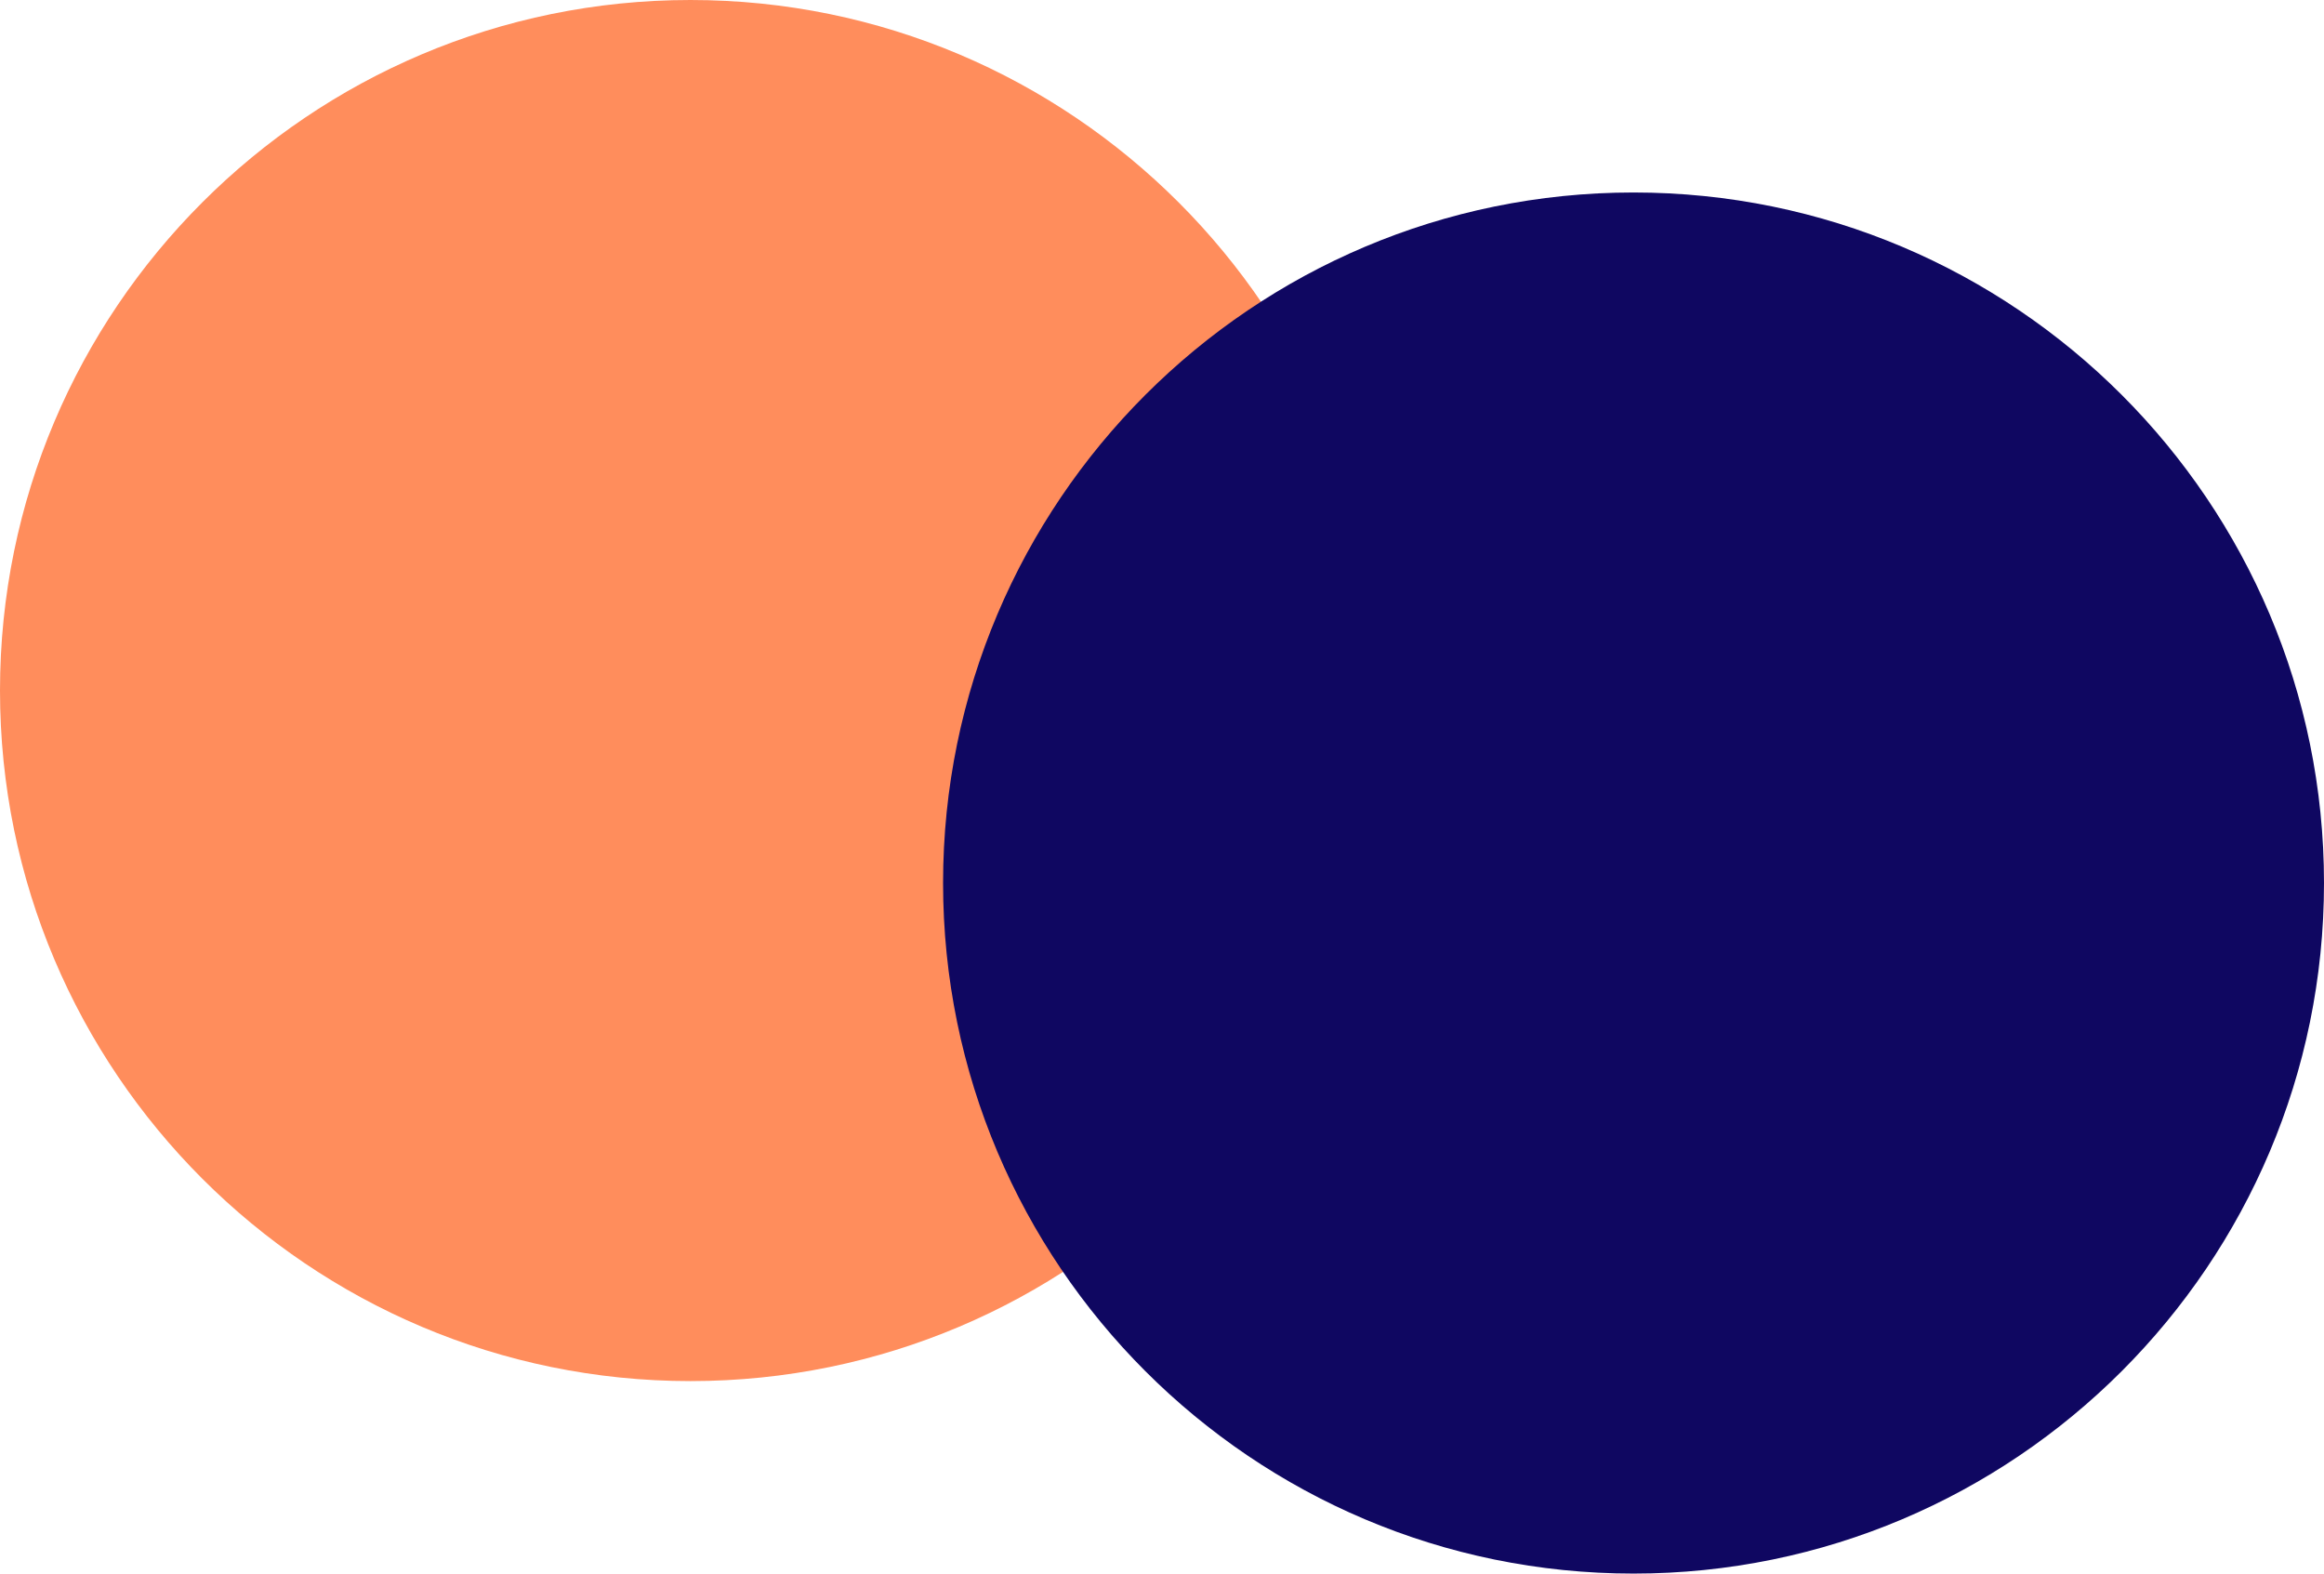
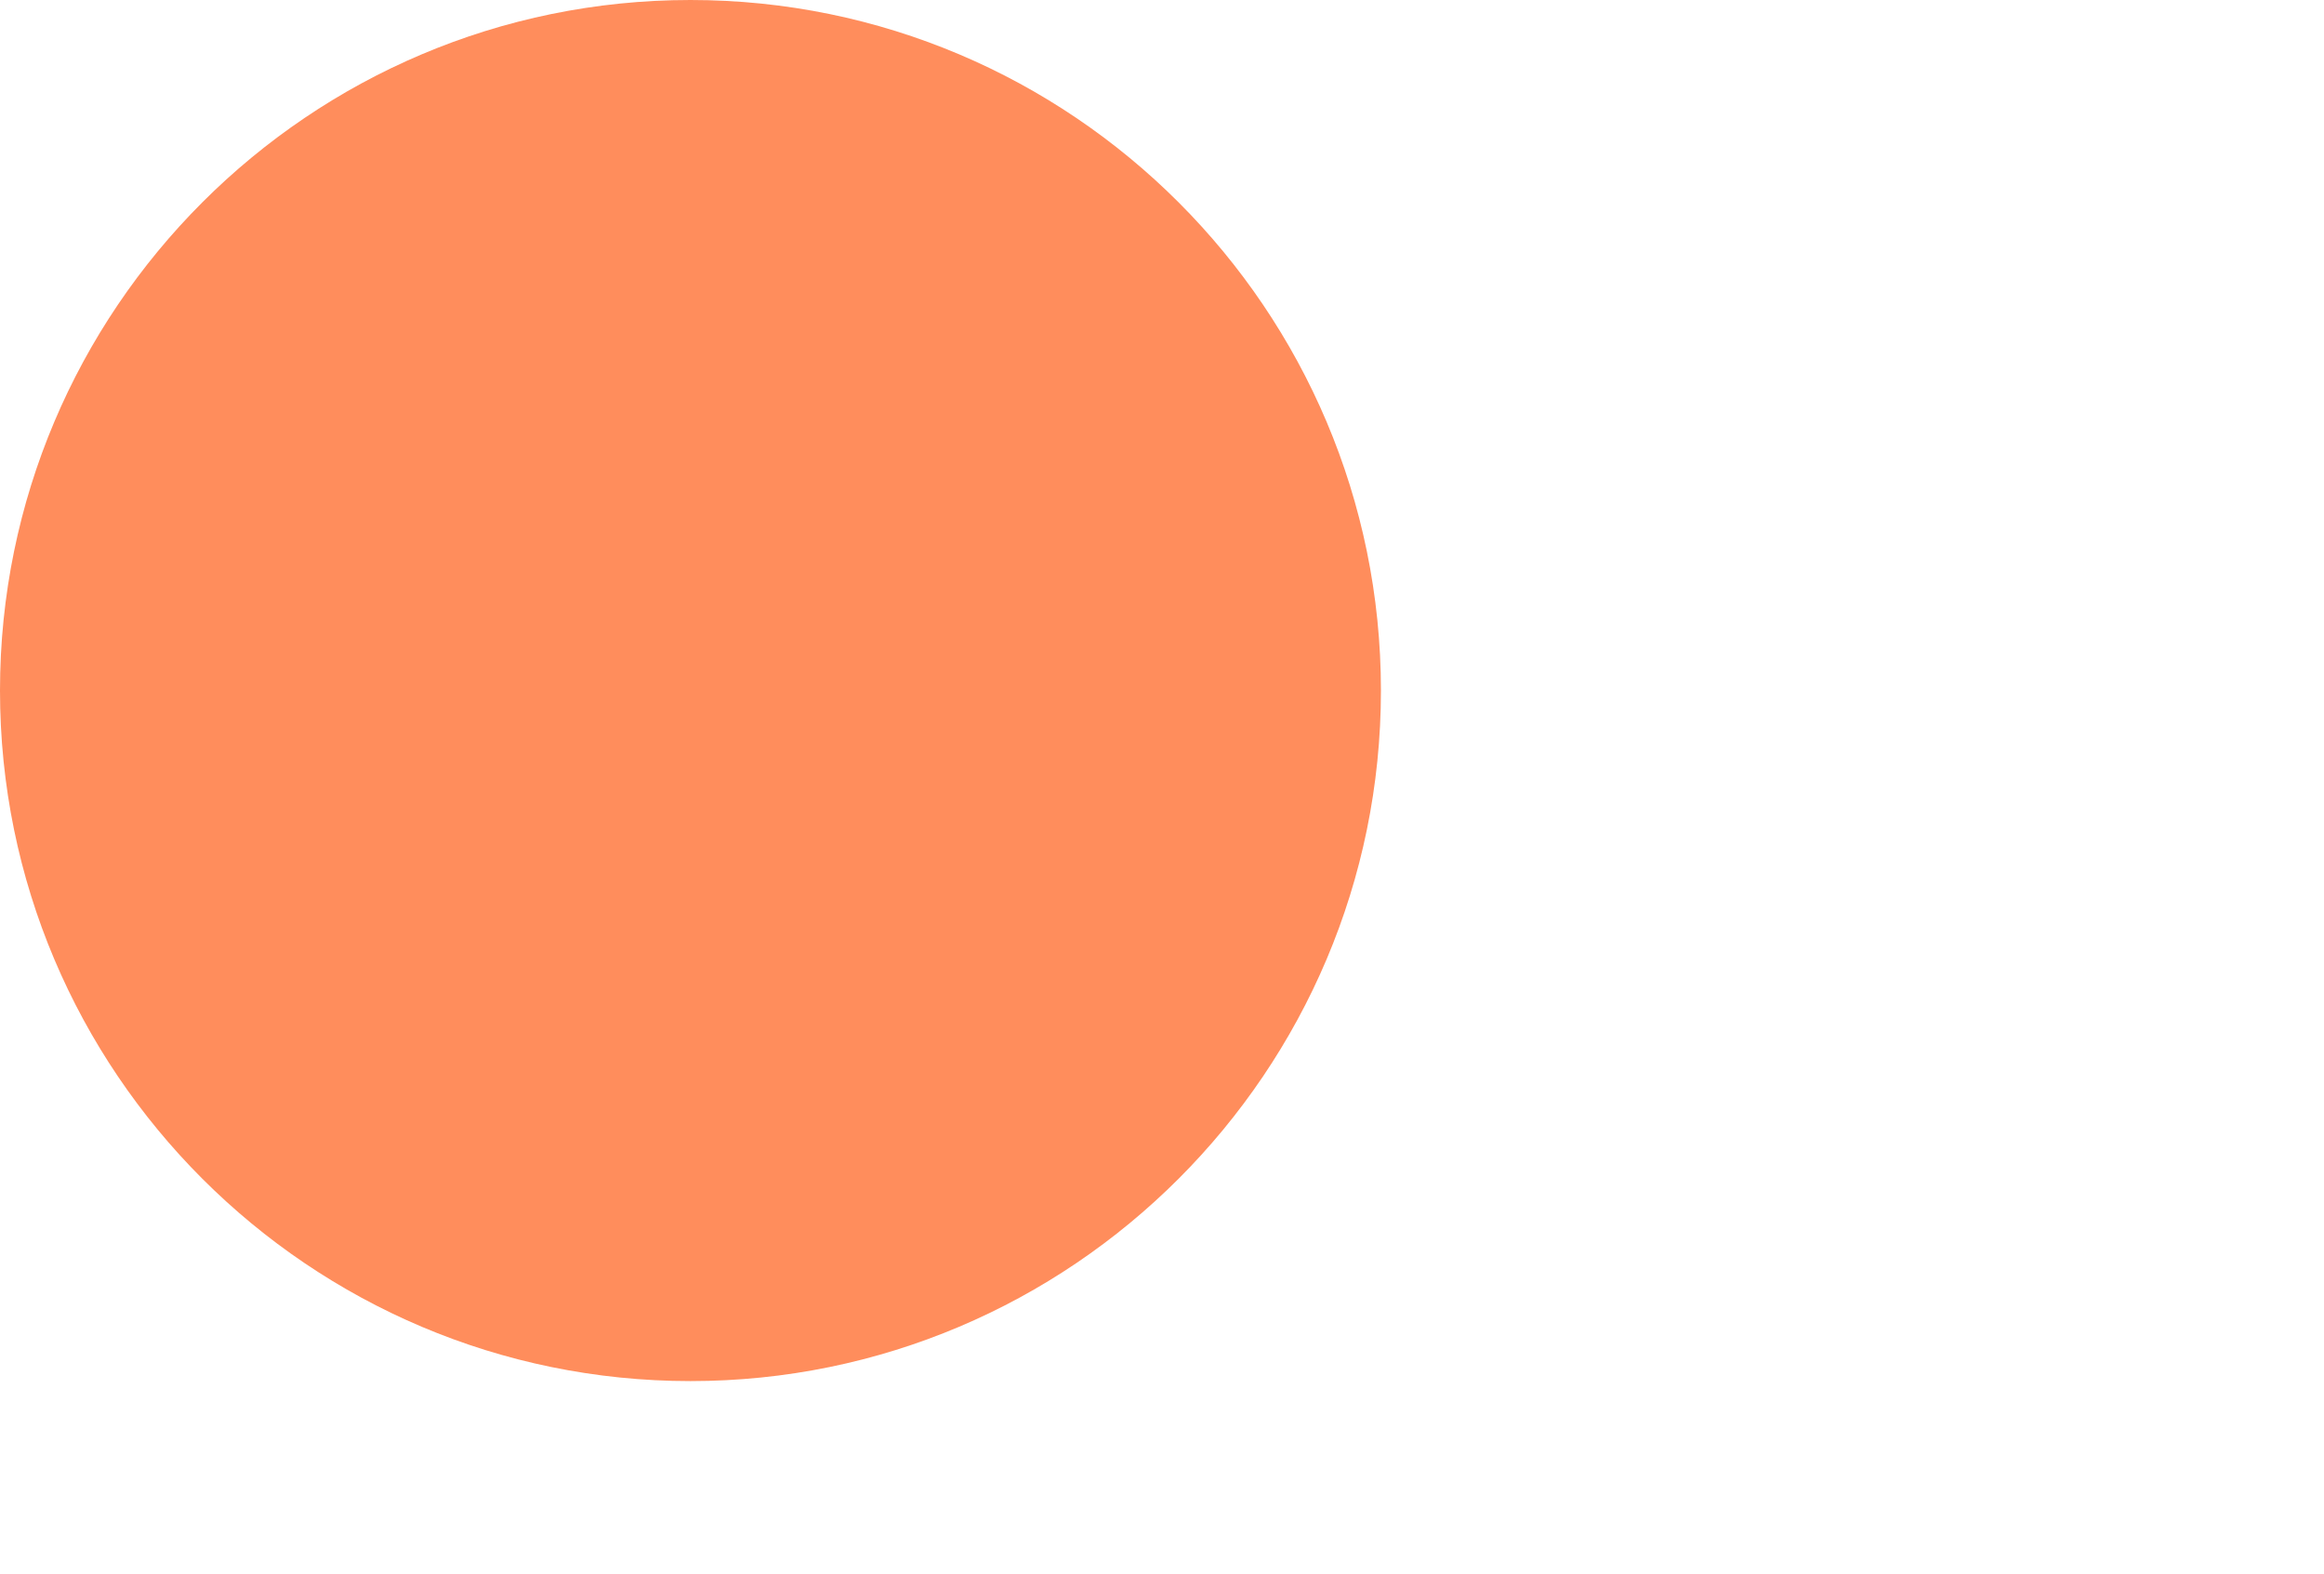
<svg xmlns="http://www.w3.org/2000/svg" height="327" overflow="visible" viewBox="0 0 483 327" width="483">
  <g>
    <defs>
      <path id="path-1726033004580572" d="M143.5 0 C222.7 0 287 64.3 287 143.5 C287 222.7 222.7 287 143.5 287 C64.3 287 0 222.7 0 143.5 C0 64.3 64.3 0 143.5 0 Z" vector-effect="non-scaling-stroke" />
      <filter height="300%" id="filter-1726033004580573" width="300%" x="-100%" y="-100%" vector-effect="non-scaling-stroke">
        <feGaussianBlur in="SourceGraphic" stdDeviation="100" vector-effect="non-scaling-stroke" />
      </filter>
    </defs>
    <path style="stroke: rgb(140, 140, 140); stroke-width: 0; stroke-linecap: butt; stroke-linejoin: miter; fill: rgb(255, 141, 92);" d="M143.5 0 C222.7 0 287 64.3 287 143.5 C287 222.7 222.7 287 143.5 287 C64.3 287 0 222.7 0 143.5 C0 64.3 64.3 0 143.5 0 Z" vector-effect="non-scaling-stroke" />
  </g>
  <g>
    <defs>
-       <path id="path-1726033004578569" d="M143.5 0 C222.7 0 287 64.3 287 143.5 C287 222.7 222.7 287 143.5 287 C64.3 287 0 222.7 0 143.5 C0 64.3 64.3 0 143.5 0 Z" vector-effect="non-scaling-stroke" />
      <filter height="300%" id="filter-1726033004579570" width="300%" x="-100%" y="-100%" vector-effect="non-scaling-stroke">
        <feGaussianBlur in="SourceGraphic" stdDeviation="100" vector-effect="non-scaling-stroke" />
      </filter>
    </defs>
-     <path style="stroke: rgb(140, 140, 140); stroke-width: 0; stroke-linecap: butt; stroke-linejoin: miter; fill: rgb(15, 7, 97);" d="M339.5 40 C418.7 40 483 104.3 483 183.5 C483 262.7 418.7 327 339.5 327 C260.3 327 196 262.7 196 183.5 C196 104.3 260.3 40 339.5 40 Z" vector-effect="non-scaling-stroke" />
  </g>
</svg>